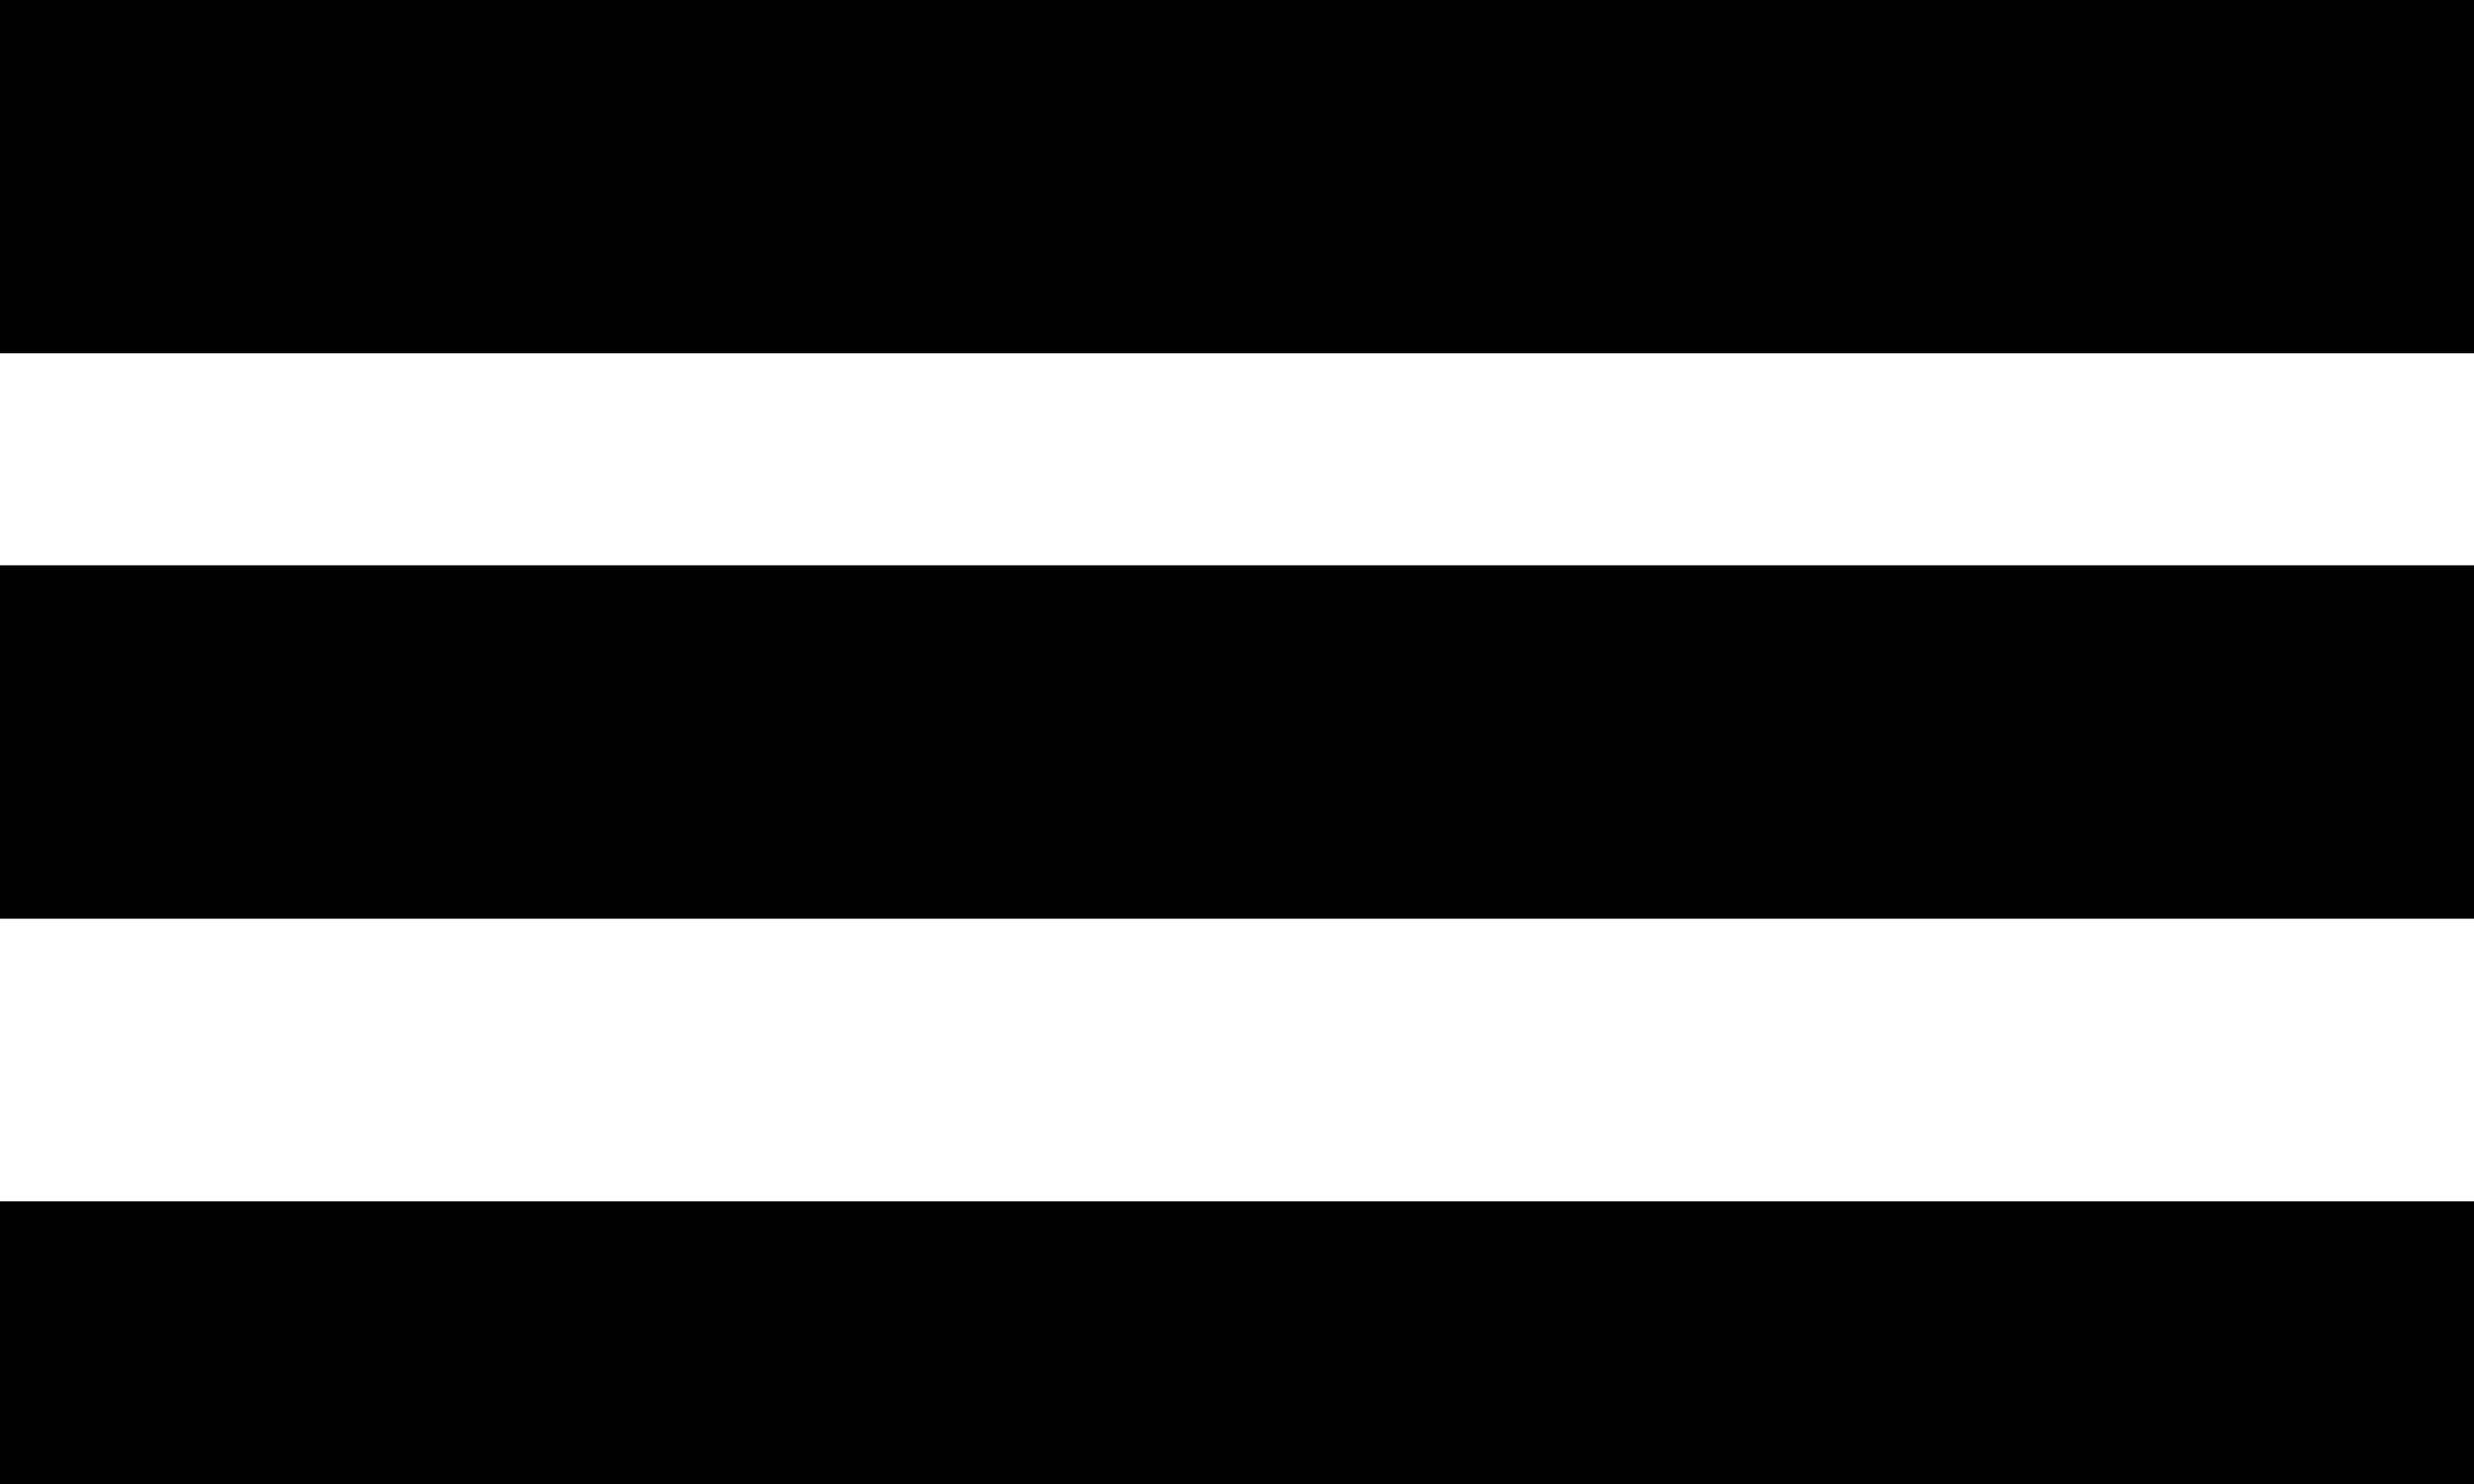
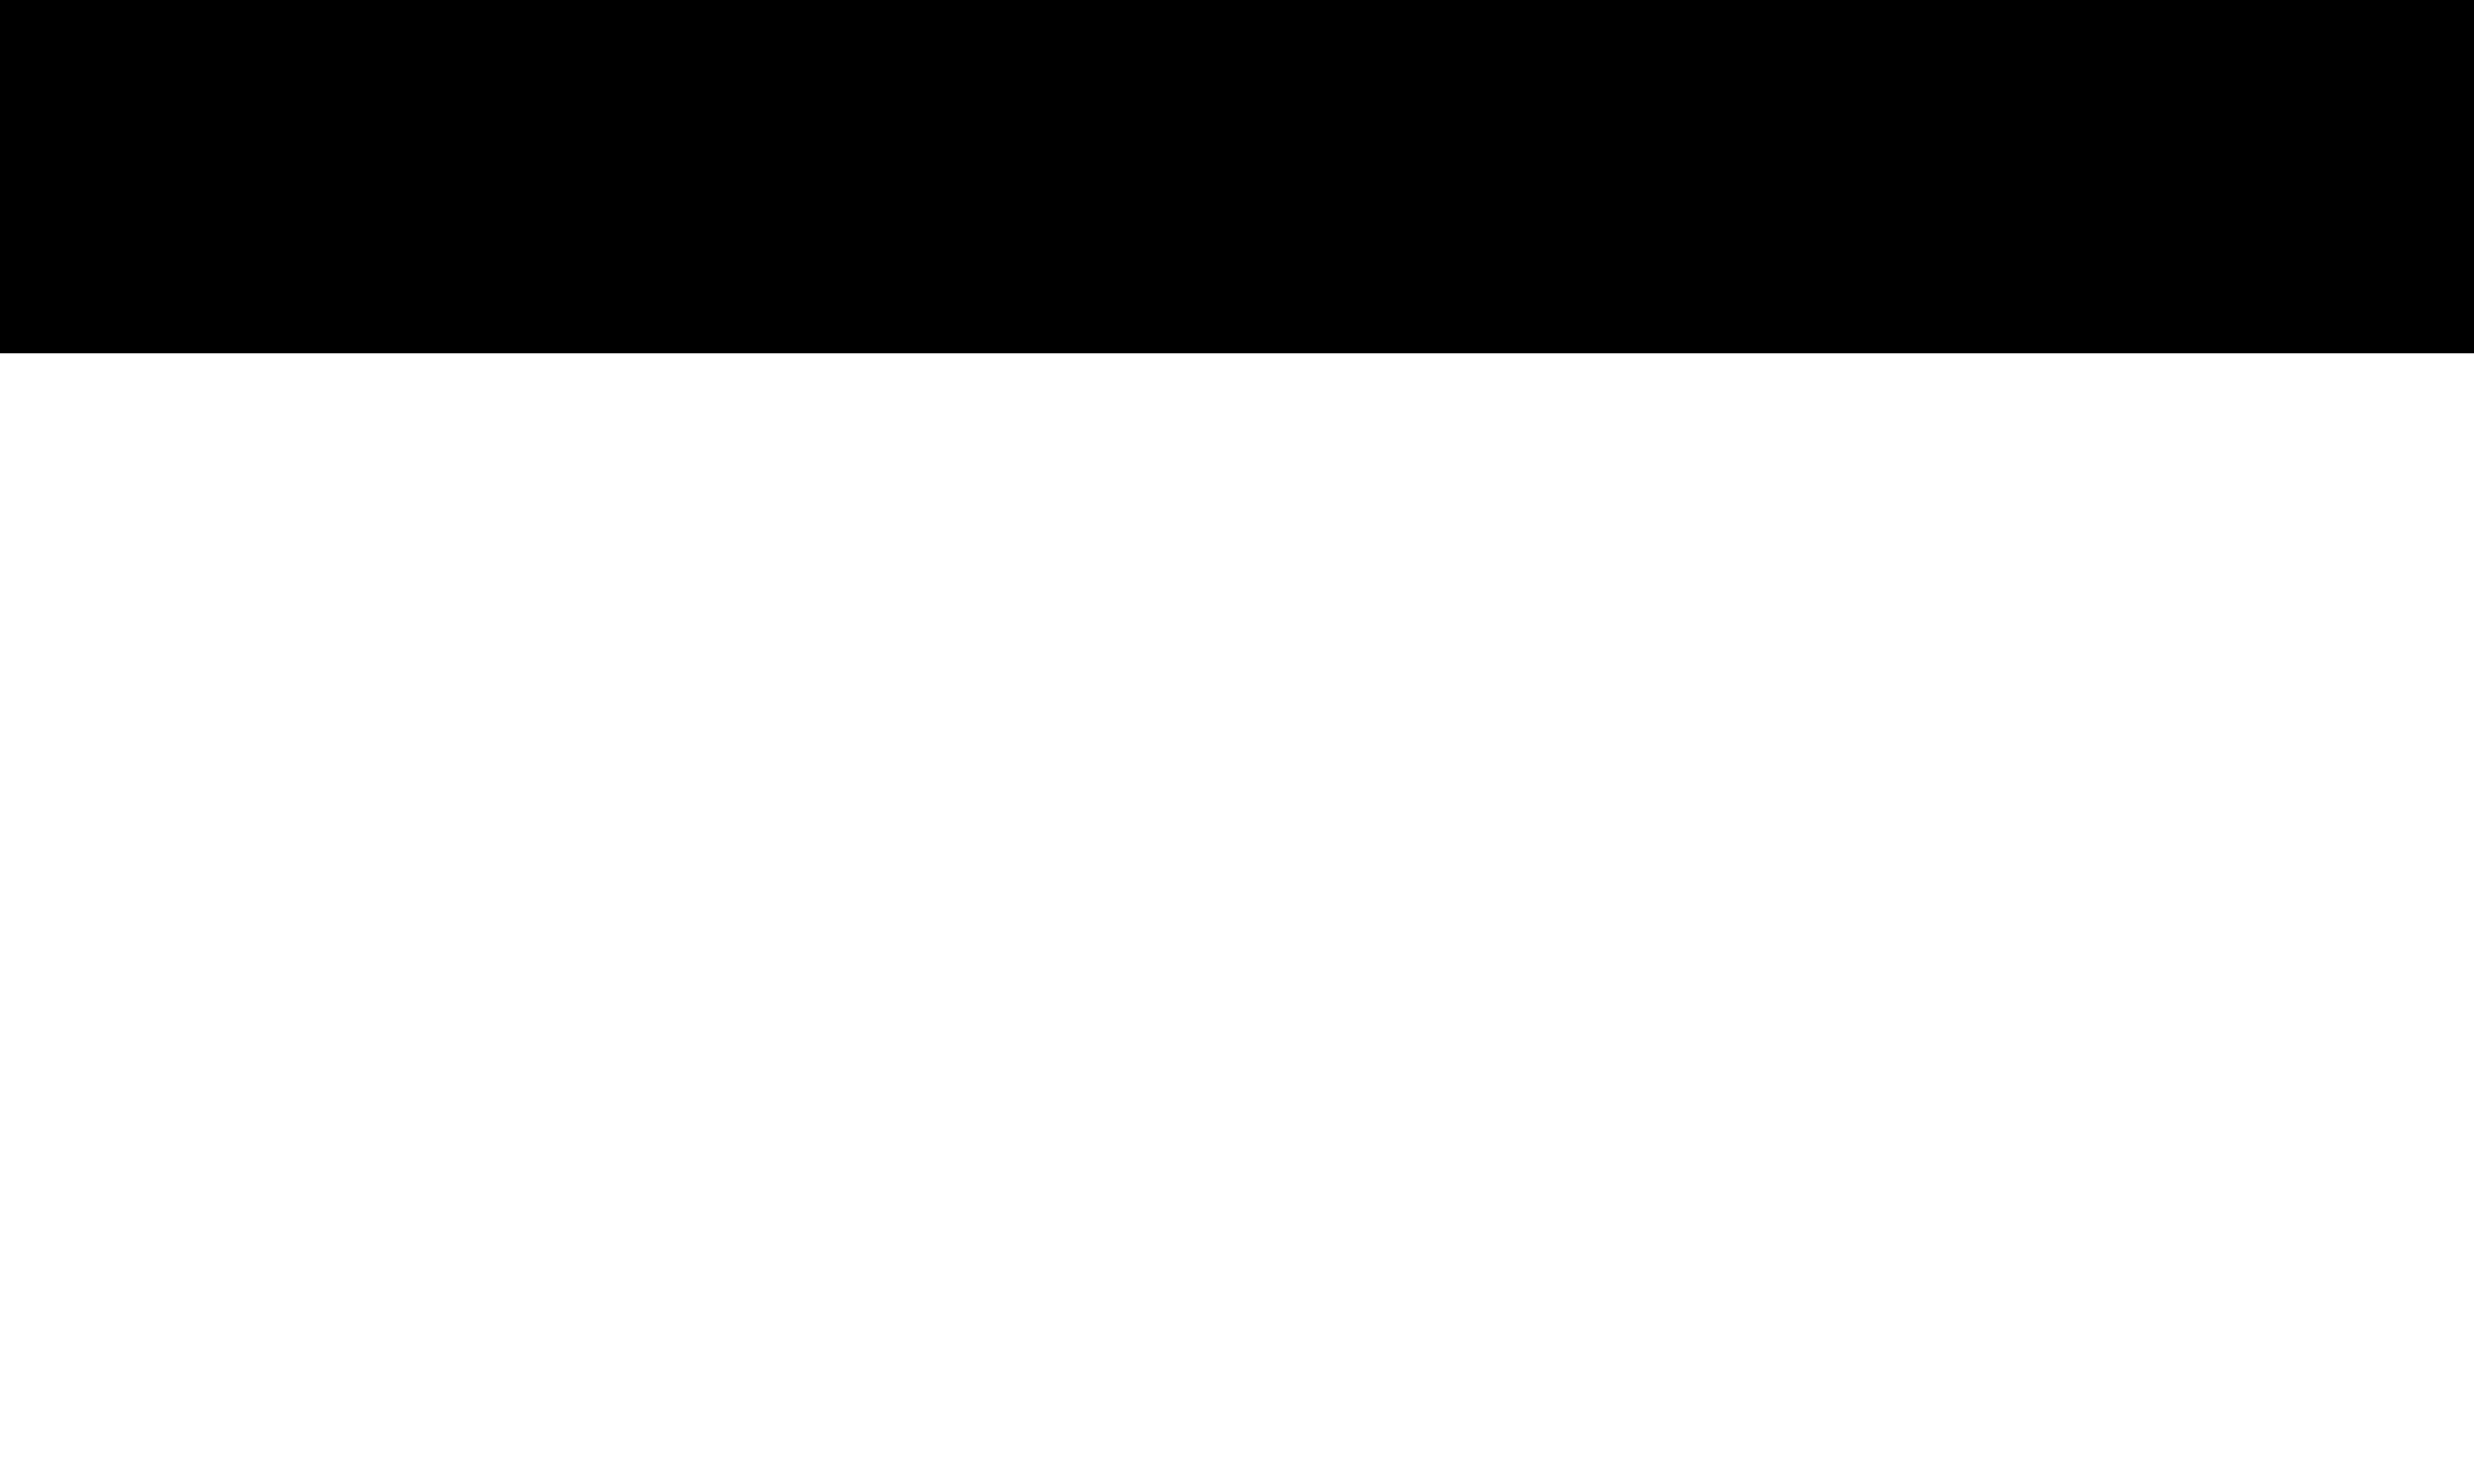
<svg xmlns="http://www.w3.org/2000/svg" width="35" height="21" viewBox="0 0 35 21">
  <g id="Group_21" data-name="Group 21" transform="translate(-332 -74)">
    <rect id="Rectangle_38" data-name="Rectangle 38" width="35" height="5" transform="translate(332 74)" />
-     <rect id="Rectangle_38-2" data-name="Rectangle 38" width="35" height="5" transform="translate(332 82)" />
-     <rect id="Rectangle_38-3" data-name="Rectangle 38" width="35" height="4" transform="translate(332 91)" />
  </g>
</svg>